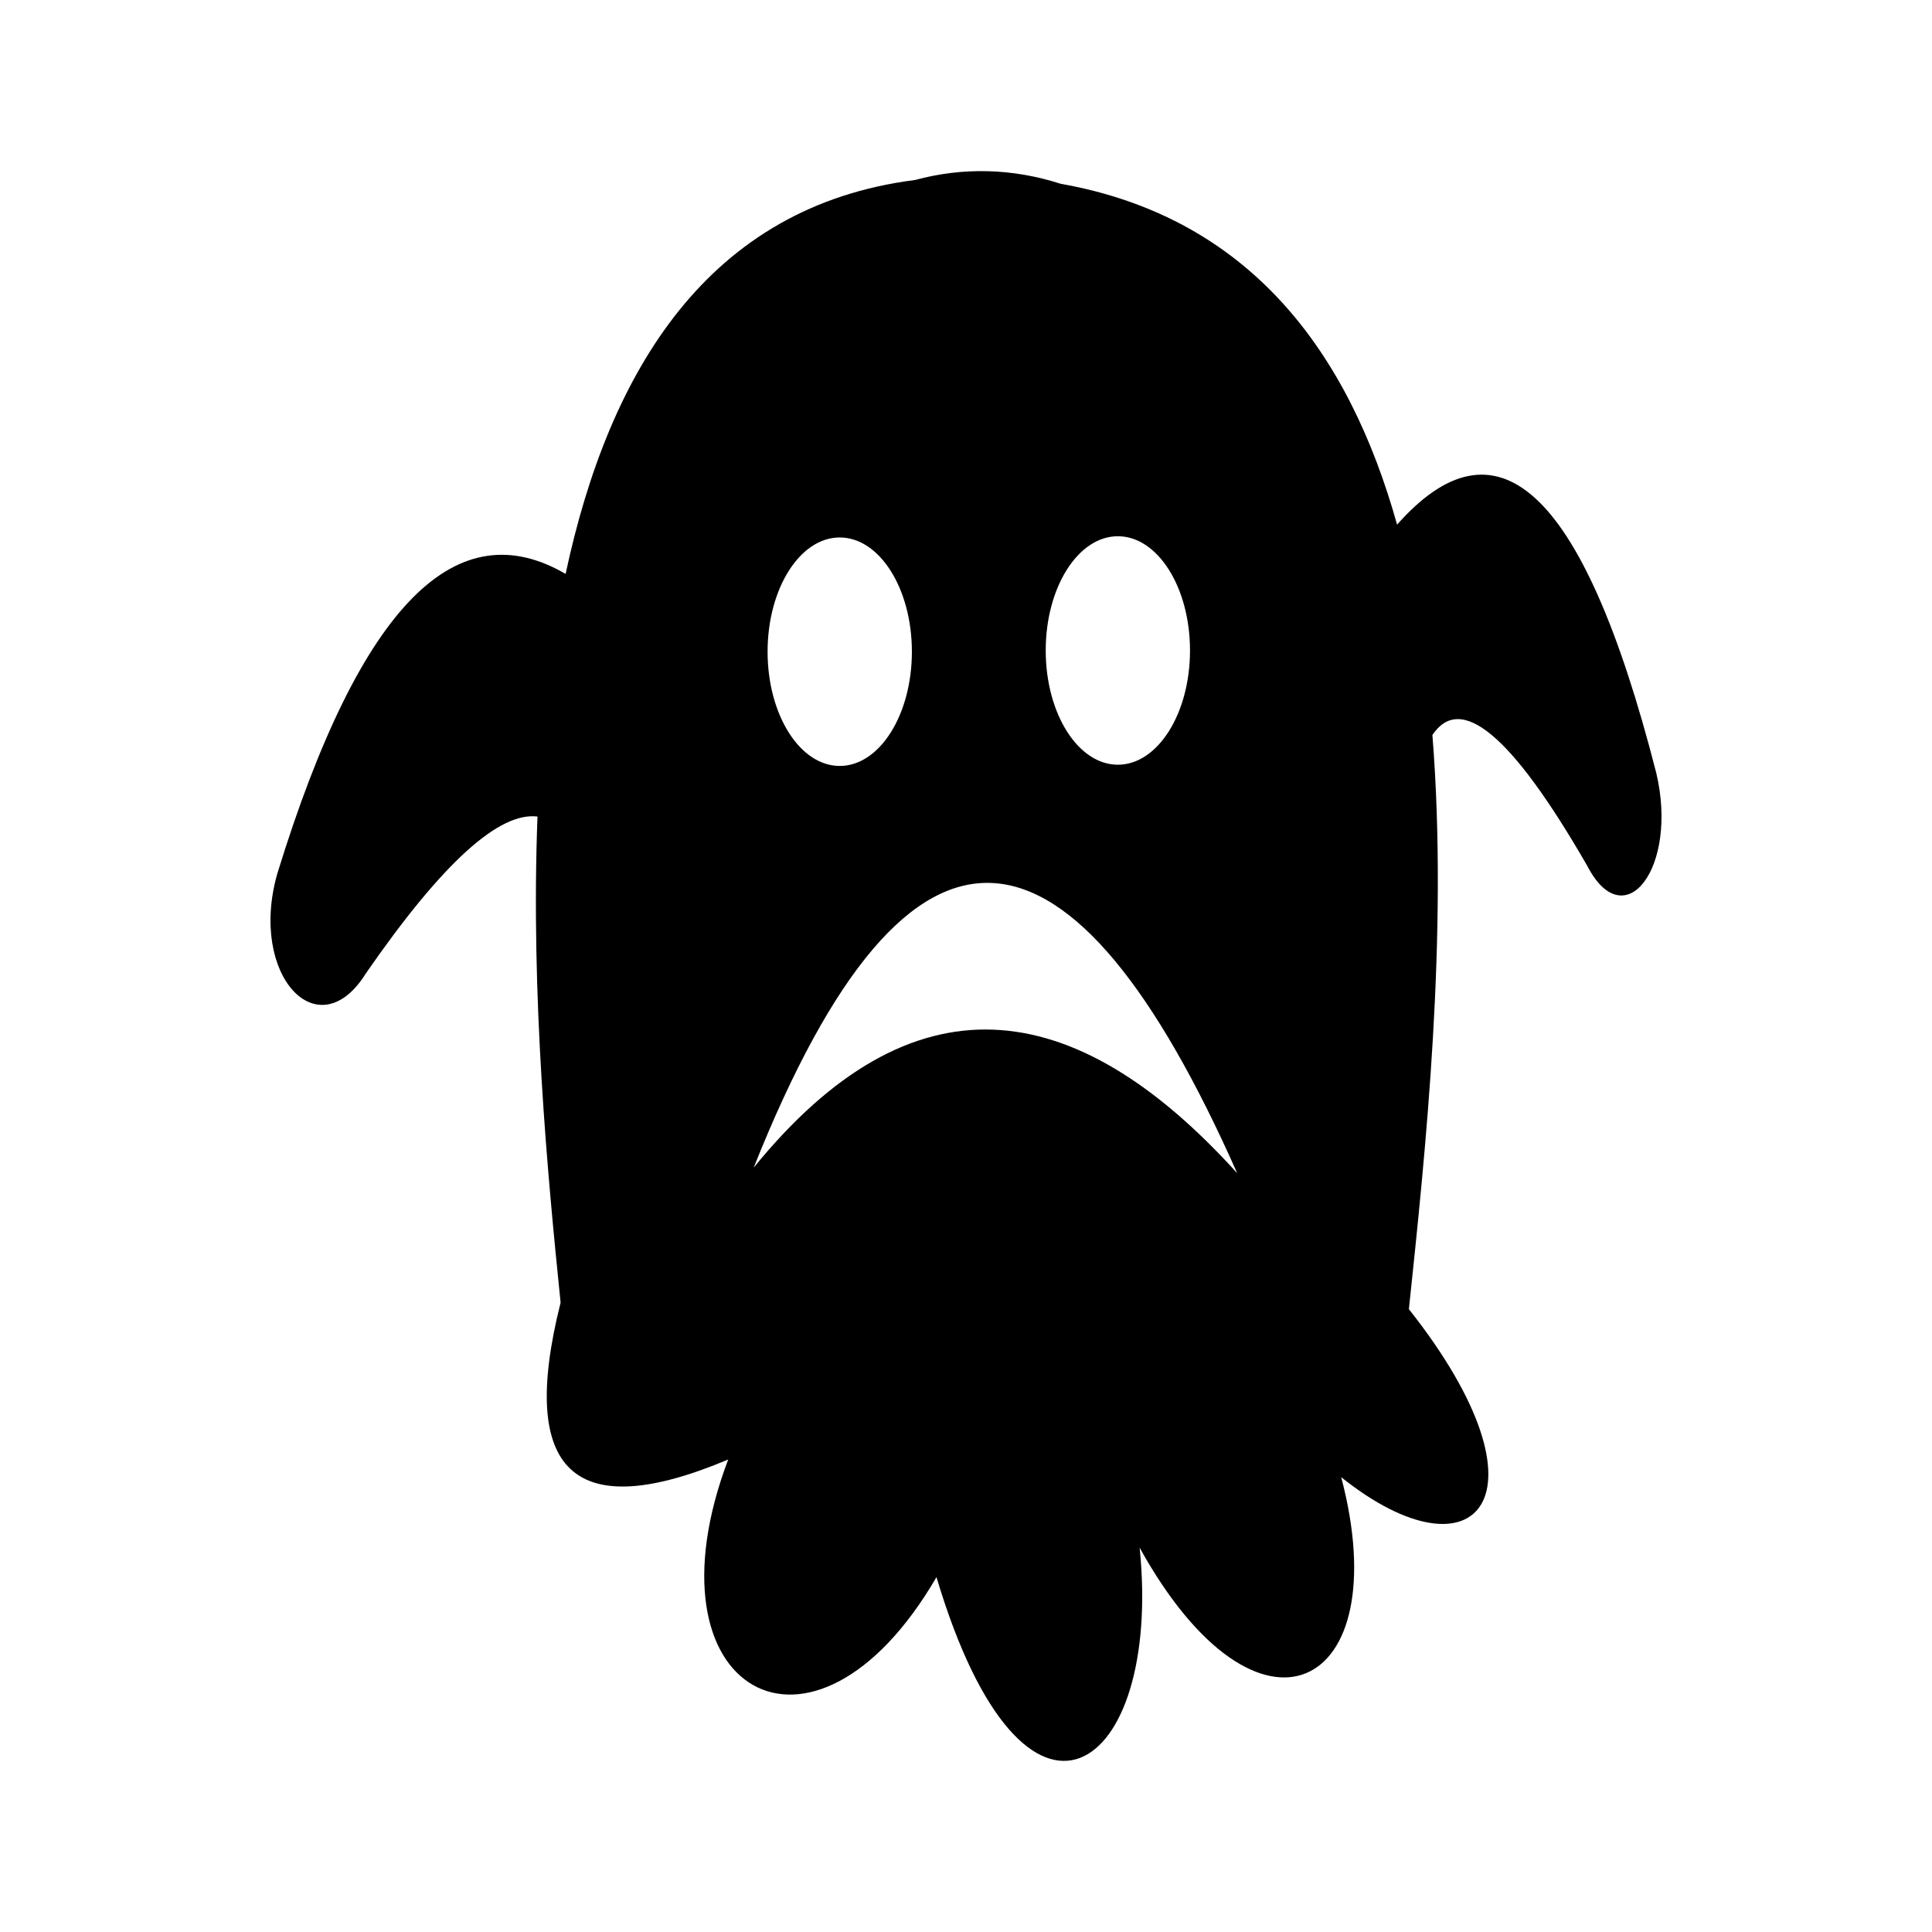
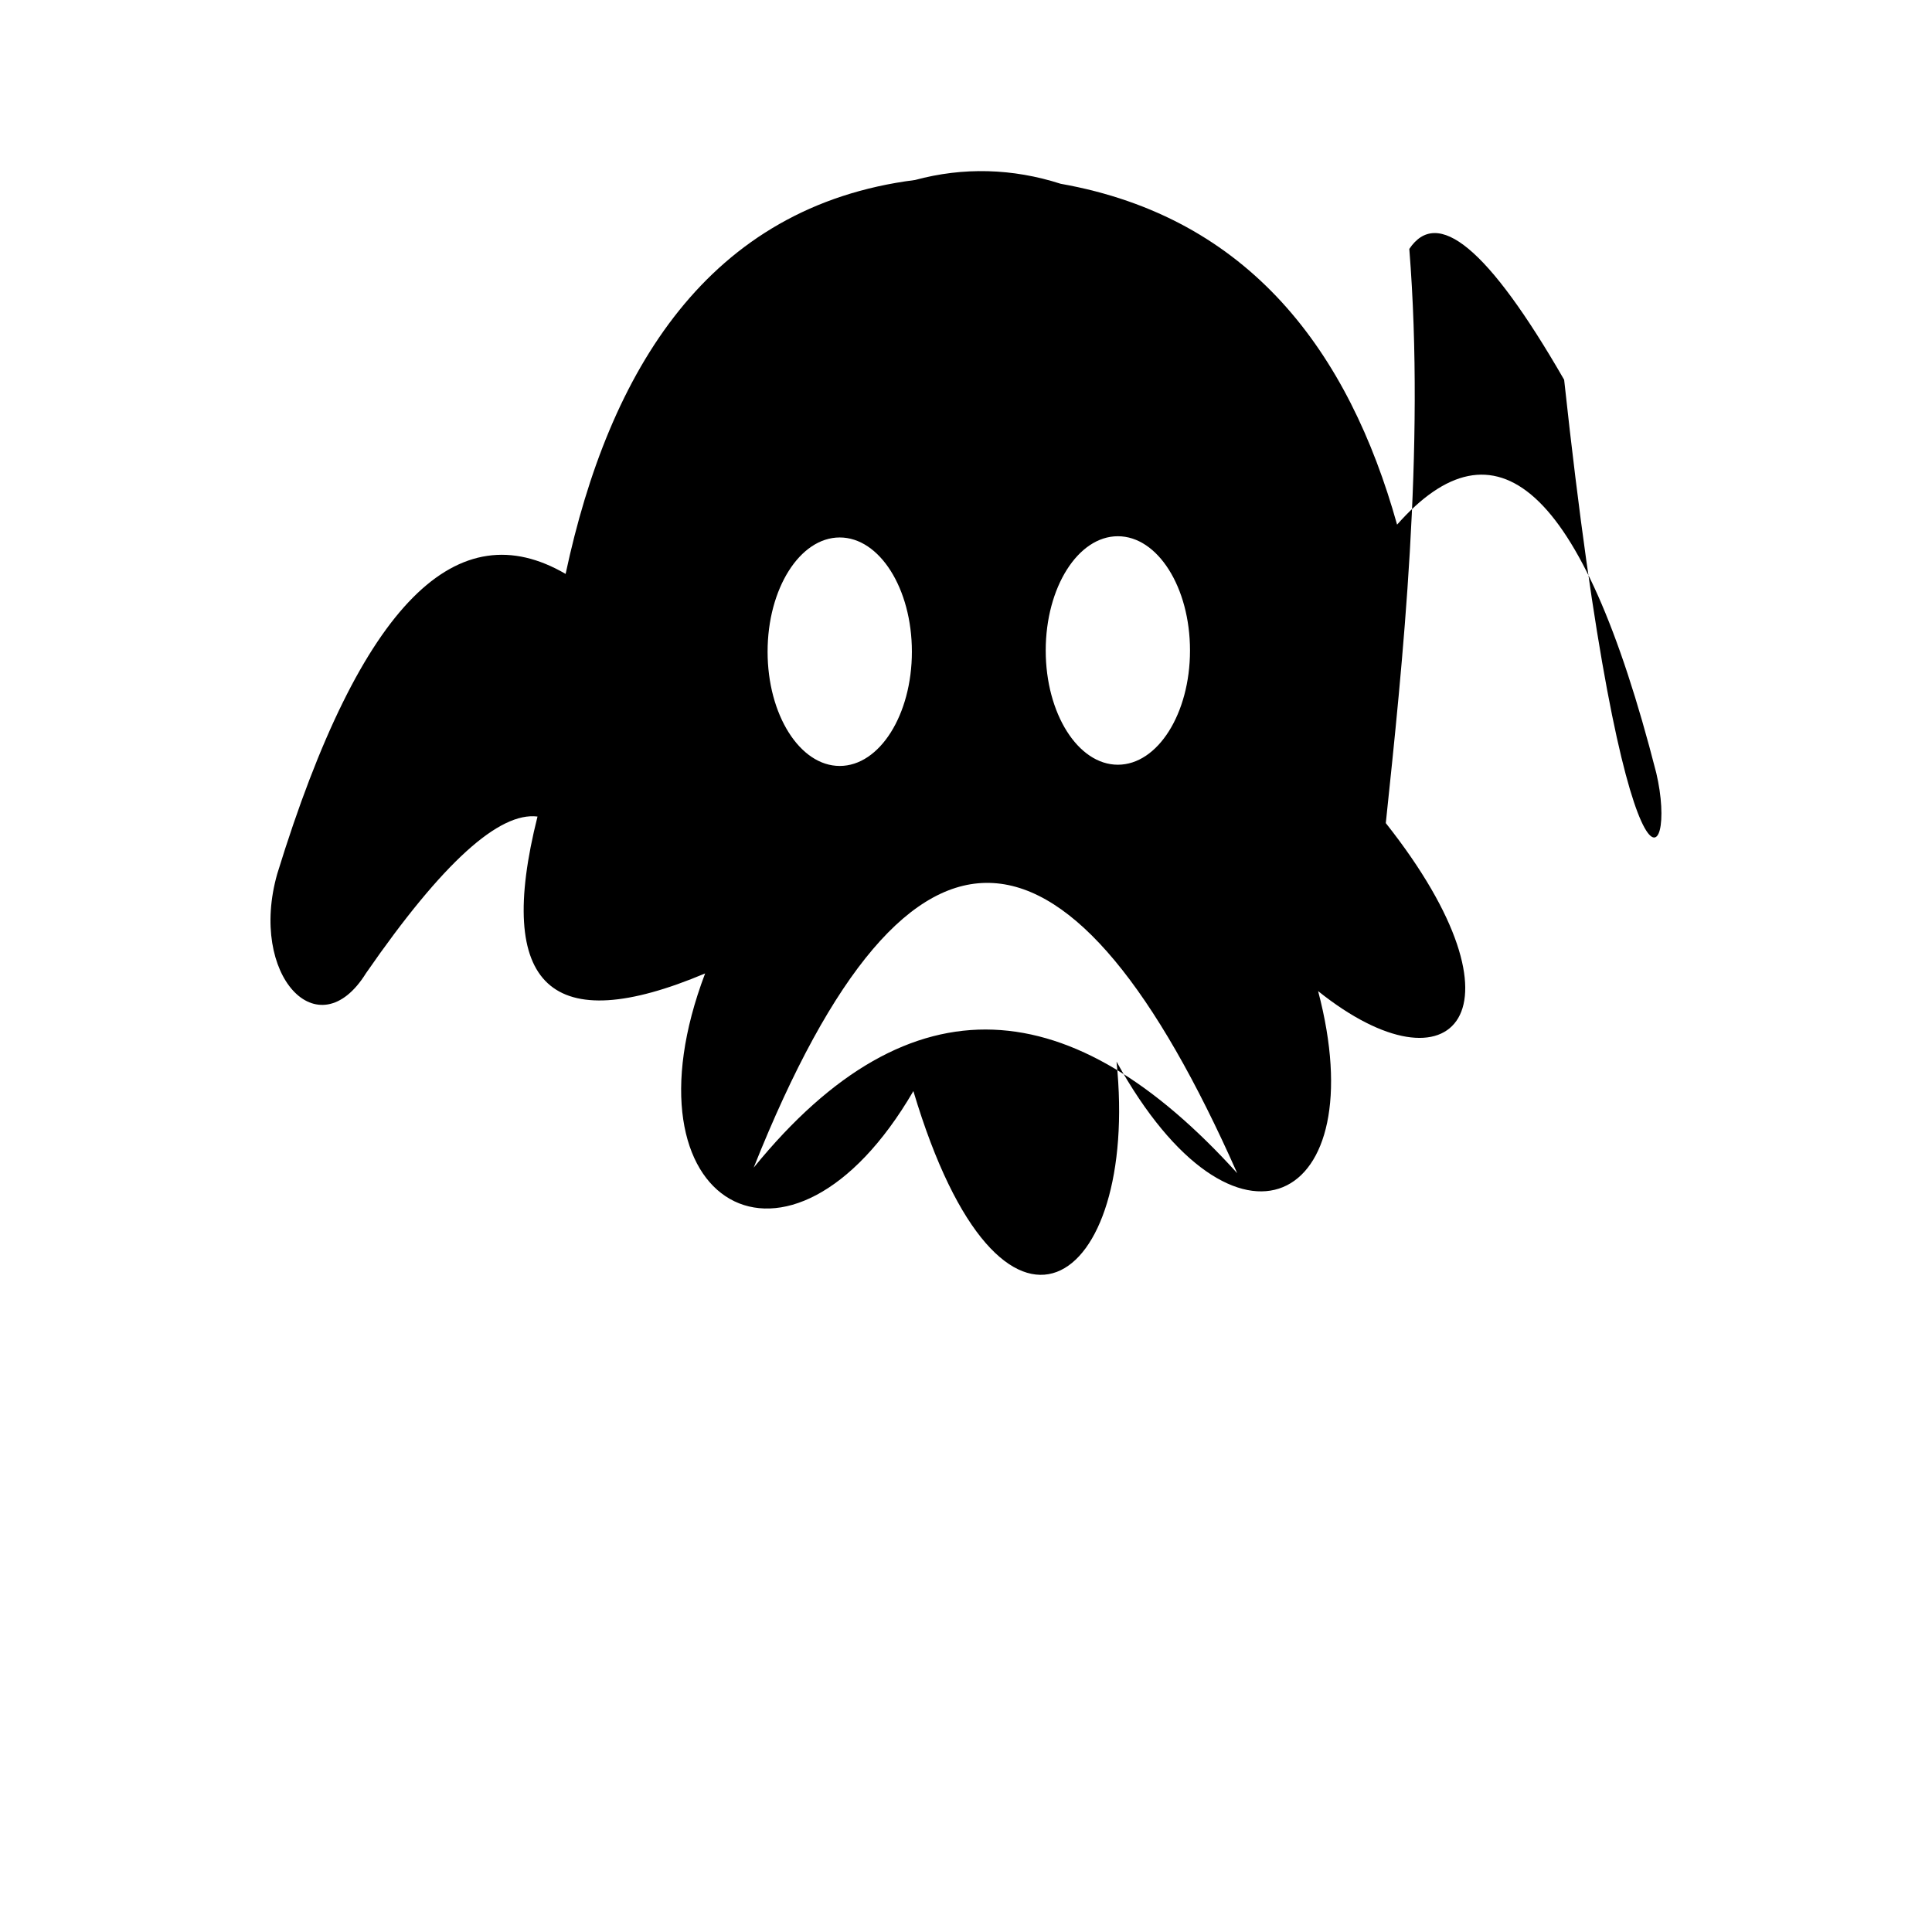
<svg xmlns="http://www.w3.org/2000/svg" version="1.1" id="Capa_1" text-rendering="geometricPrecision" image-rendering="optimizeQuality" shape-rendering="geometricPrecision" x="0px" y="0px" width="300px" height="300px" viewBox="0 0 300 300" style="enable-background:new 0 0 300 300;" xml:space="preserve">
-   <path d="M257.184,120.022c-11.592-45.333-25.152-55.611-40.246-38.556c-7.488-26.783-22.85-47.706-52.236-52.93  c-7.469-2.4-15.128-2.611-22.618-0.586c-32.112,4.087-47.515,29.577-54.256,61.167c-16.624-9.692-31.675,3.96-44.777,46.57  c-4.475,15.728,6.347,27.396,13.787,15.424c11.973-17.309,20.719-25.052,26.626-24.319c-1.079,27.736,1.561,55.662,3.586,75.476  c-6.657,26.486,2.196,34.407,26.028,24.361c-13.624,35.946,13.095,51.335,32.337,18.27c13.715,45.913,35.14,30.487,31.547-4.575  c18.438,33.299,40.074,22.3,31.3-10.948h0.001c20.937,16.745,33.586,3.085,10.51-26.091c2.592-24.594,6.135-58.033,3.65-89.156  c4.32-6.46,12.127-0.389,24.043,20.316C252.248,145.633,260.662,134.72,257.184,120.022z M173.581,83.267  c6.185,0,11.202,7.94,11.202,17.739c0,9.799-5.018,17.74-11.202,17.74c-6.183,0-11.202-7.941-11.202-17.74  C162.379,91.207,167.398,83.267,173.581,83.267z M130.394,83.457c6.183,0,11.203,7.941,11.203,17.739  c0,9.798-5.02,17.74-11.203,17.74c-6.184,0-11.203-7.942-11.203-17.74C119.191,91.398,124.21,83.457,130.394,83.457z   M117.031,181.311c24.544-61.591,49.633-56.537,75.08,0.861C166.664,154.062,141.576,151.14,117.031,181.311z" />
+   <path d="M257.184,120.022c-11.592-45.333-25.152-55.611-40.246-38.556c-7.488-26.783-22.85-47.706-52.236-52.93  c-7.469-2.4-15.128-2.611-22.618-0.586c-32.112,4.087-47.515,29.577-54.256,61.167c-16.624-9.692-31.675,3.96-44.777,46.57  c-4.475,15.728,6.347,27.396,13.787,15.424c11.973-17.309,20.719-25.052,26.626-24.319c-6.657,26.486,2.196,34.407,26.028,24.361c-13.624,35.946,13.095,51.335,32.337,18.27c13.715,45.913,35.14,30.487,31.547-4.575  c18.438,33.299,40.074,22.3,31.3-10.948h0.001c20.937,16.745,33.586,3.085,10.51-26.091c2.592-24.594,6.135-58.033,3.65-89.156  c4.32-6.46,12.127-0.389,24.043,20.316C252.248,145.633,260.662,134.72,257.184,120.022z M173.581,83.267  c6.185,0,11.202,7.94,11.202,17.739c0,9.799-5.018,17.74-11.202,17.74c-6.183,0-11.202-7.941-11.202-17.74  C162.379,91.207,167.398,83.267,173.581,83.267z M130.394,83.457c6.183,0,11.203,7.941,11.203,17.739  c0,9.798-5.02,17.74-11.203,17.74c-6.184,0-11.203-7.942-11.203-17.74C119.191,91.398,124.21,83.457,130.394,83.457z   M117.031,181.311c24.544-61.591,49.633-56.537,75.08,0.861C166.664,154.062,141.576,151.14,117.031,181.311z" />
</svg>